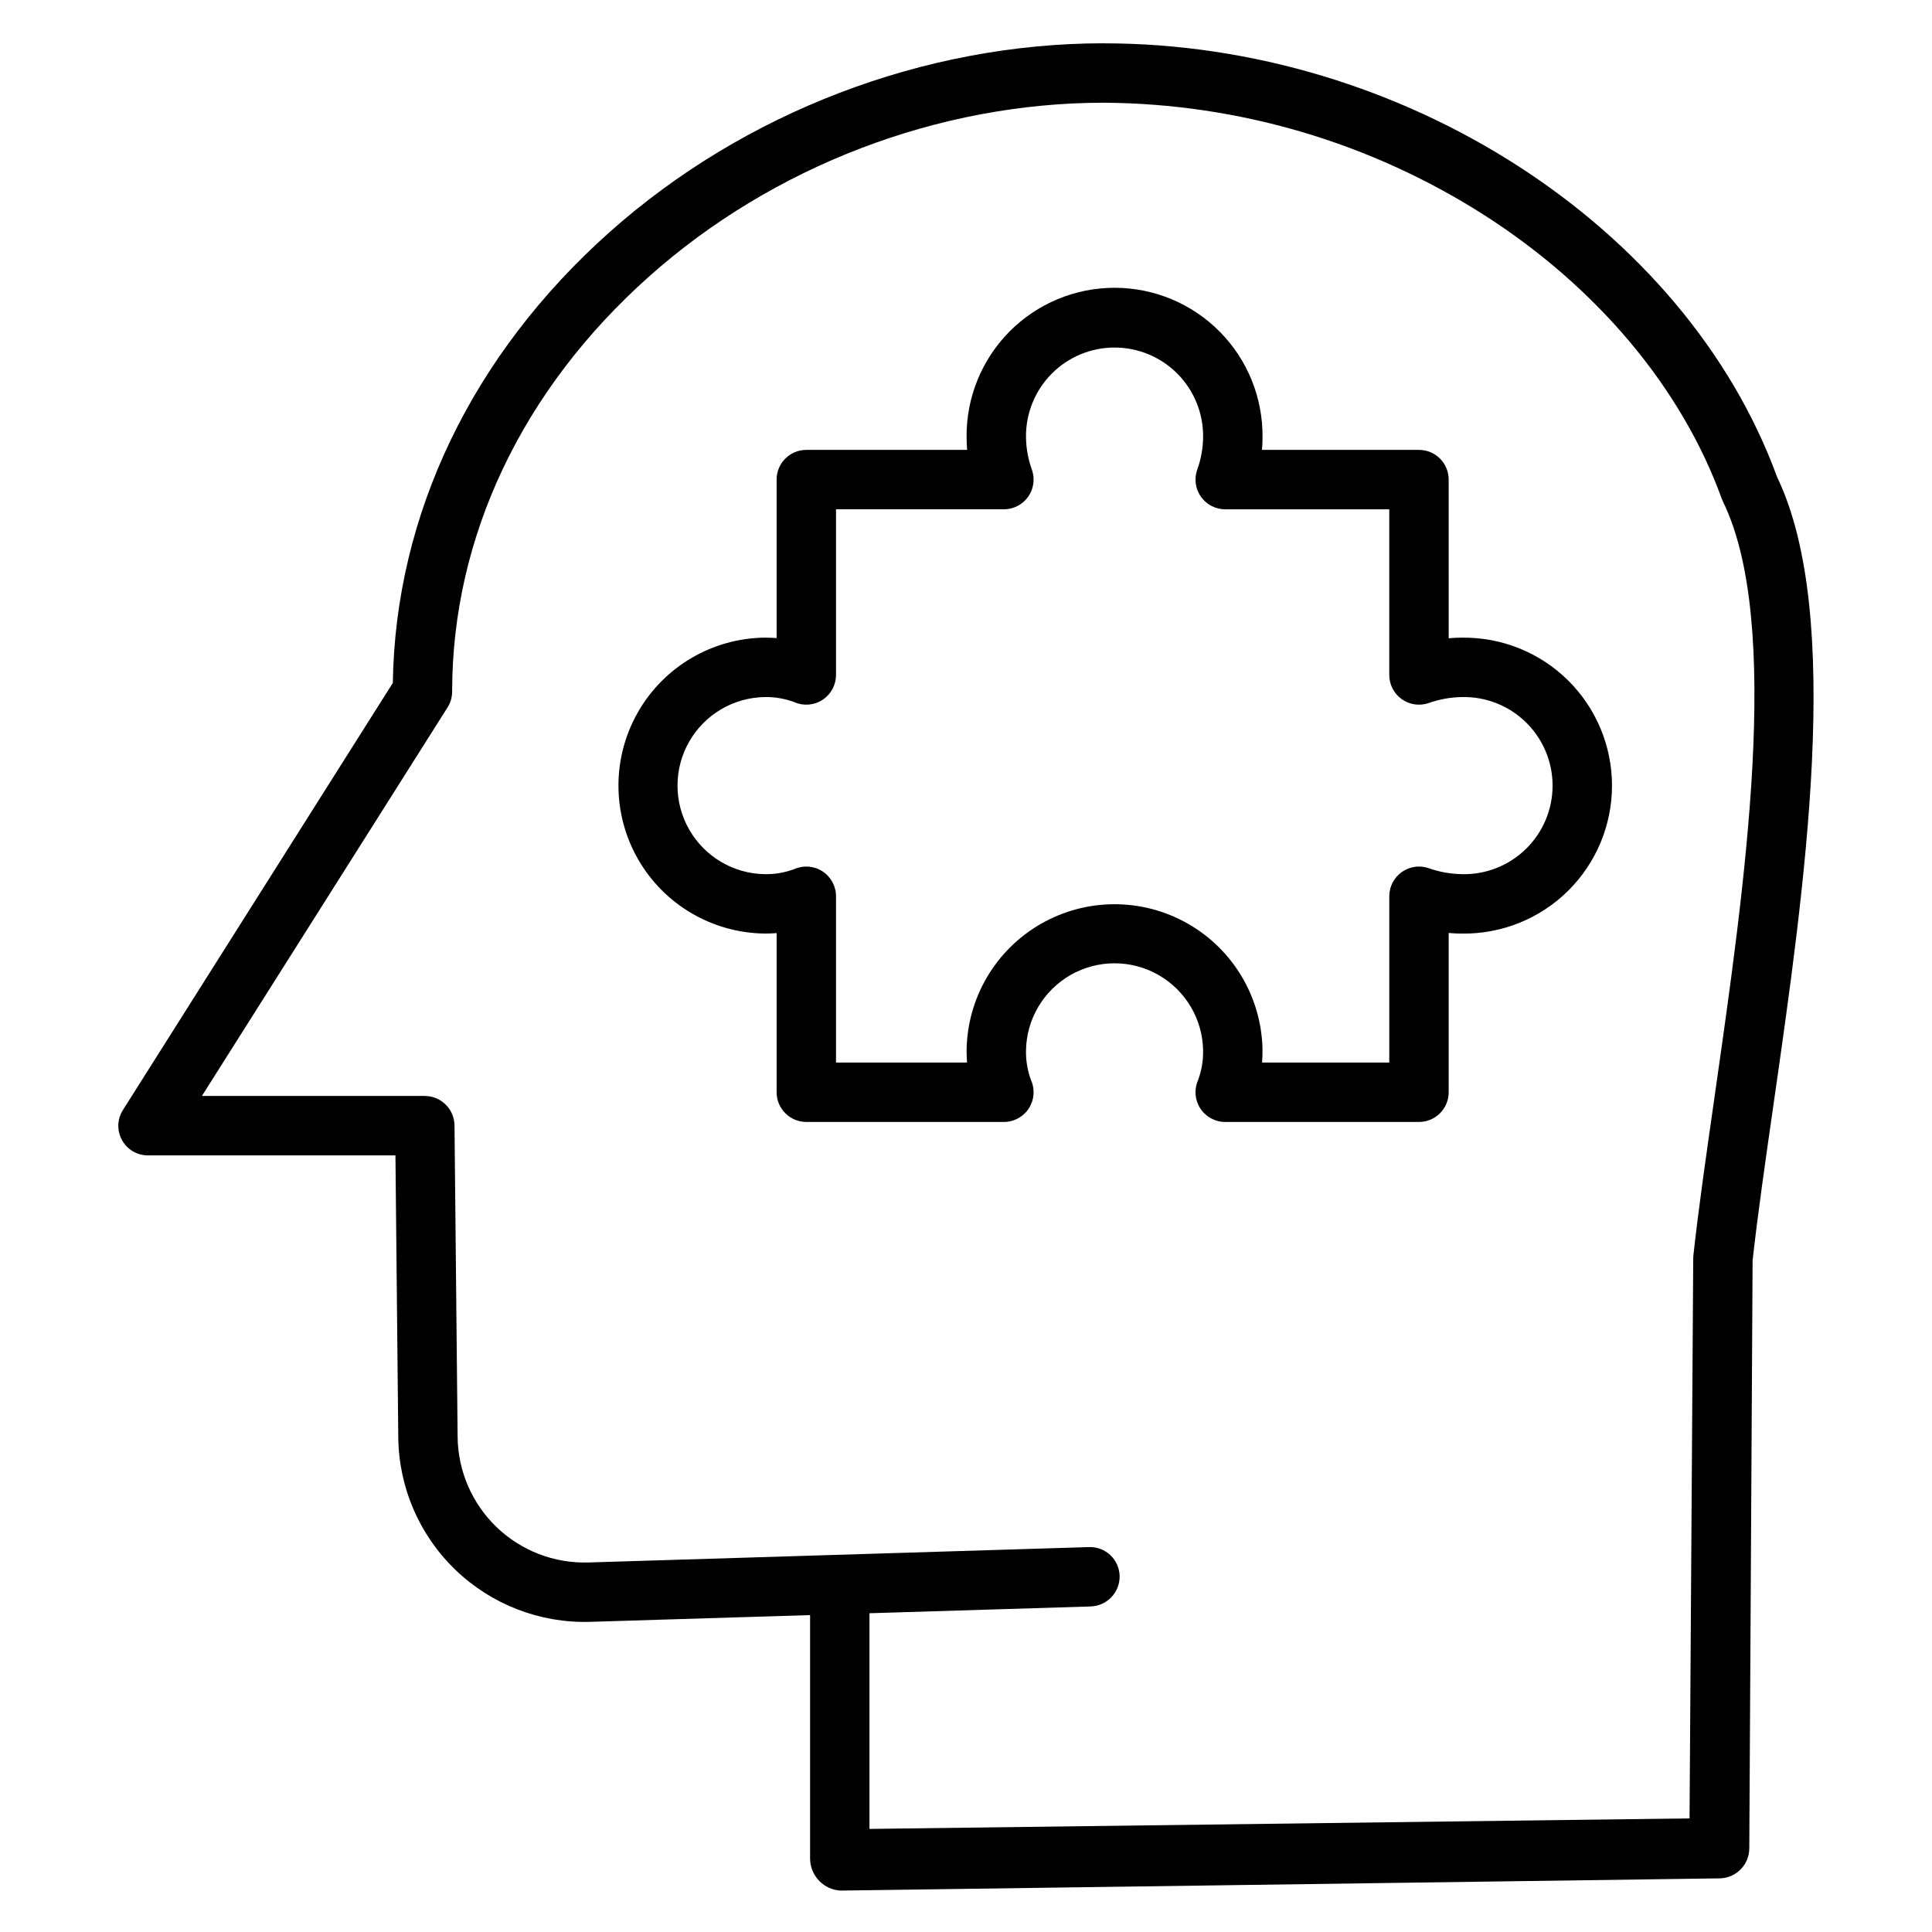
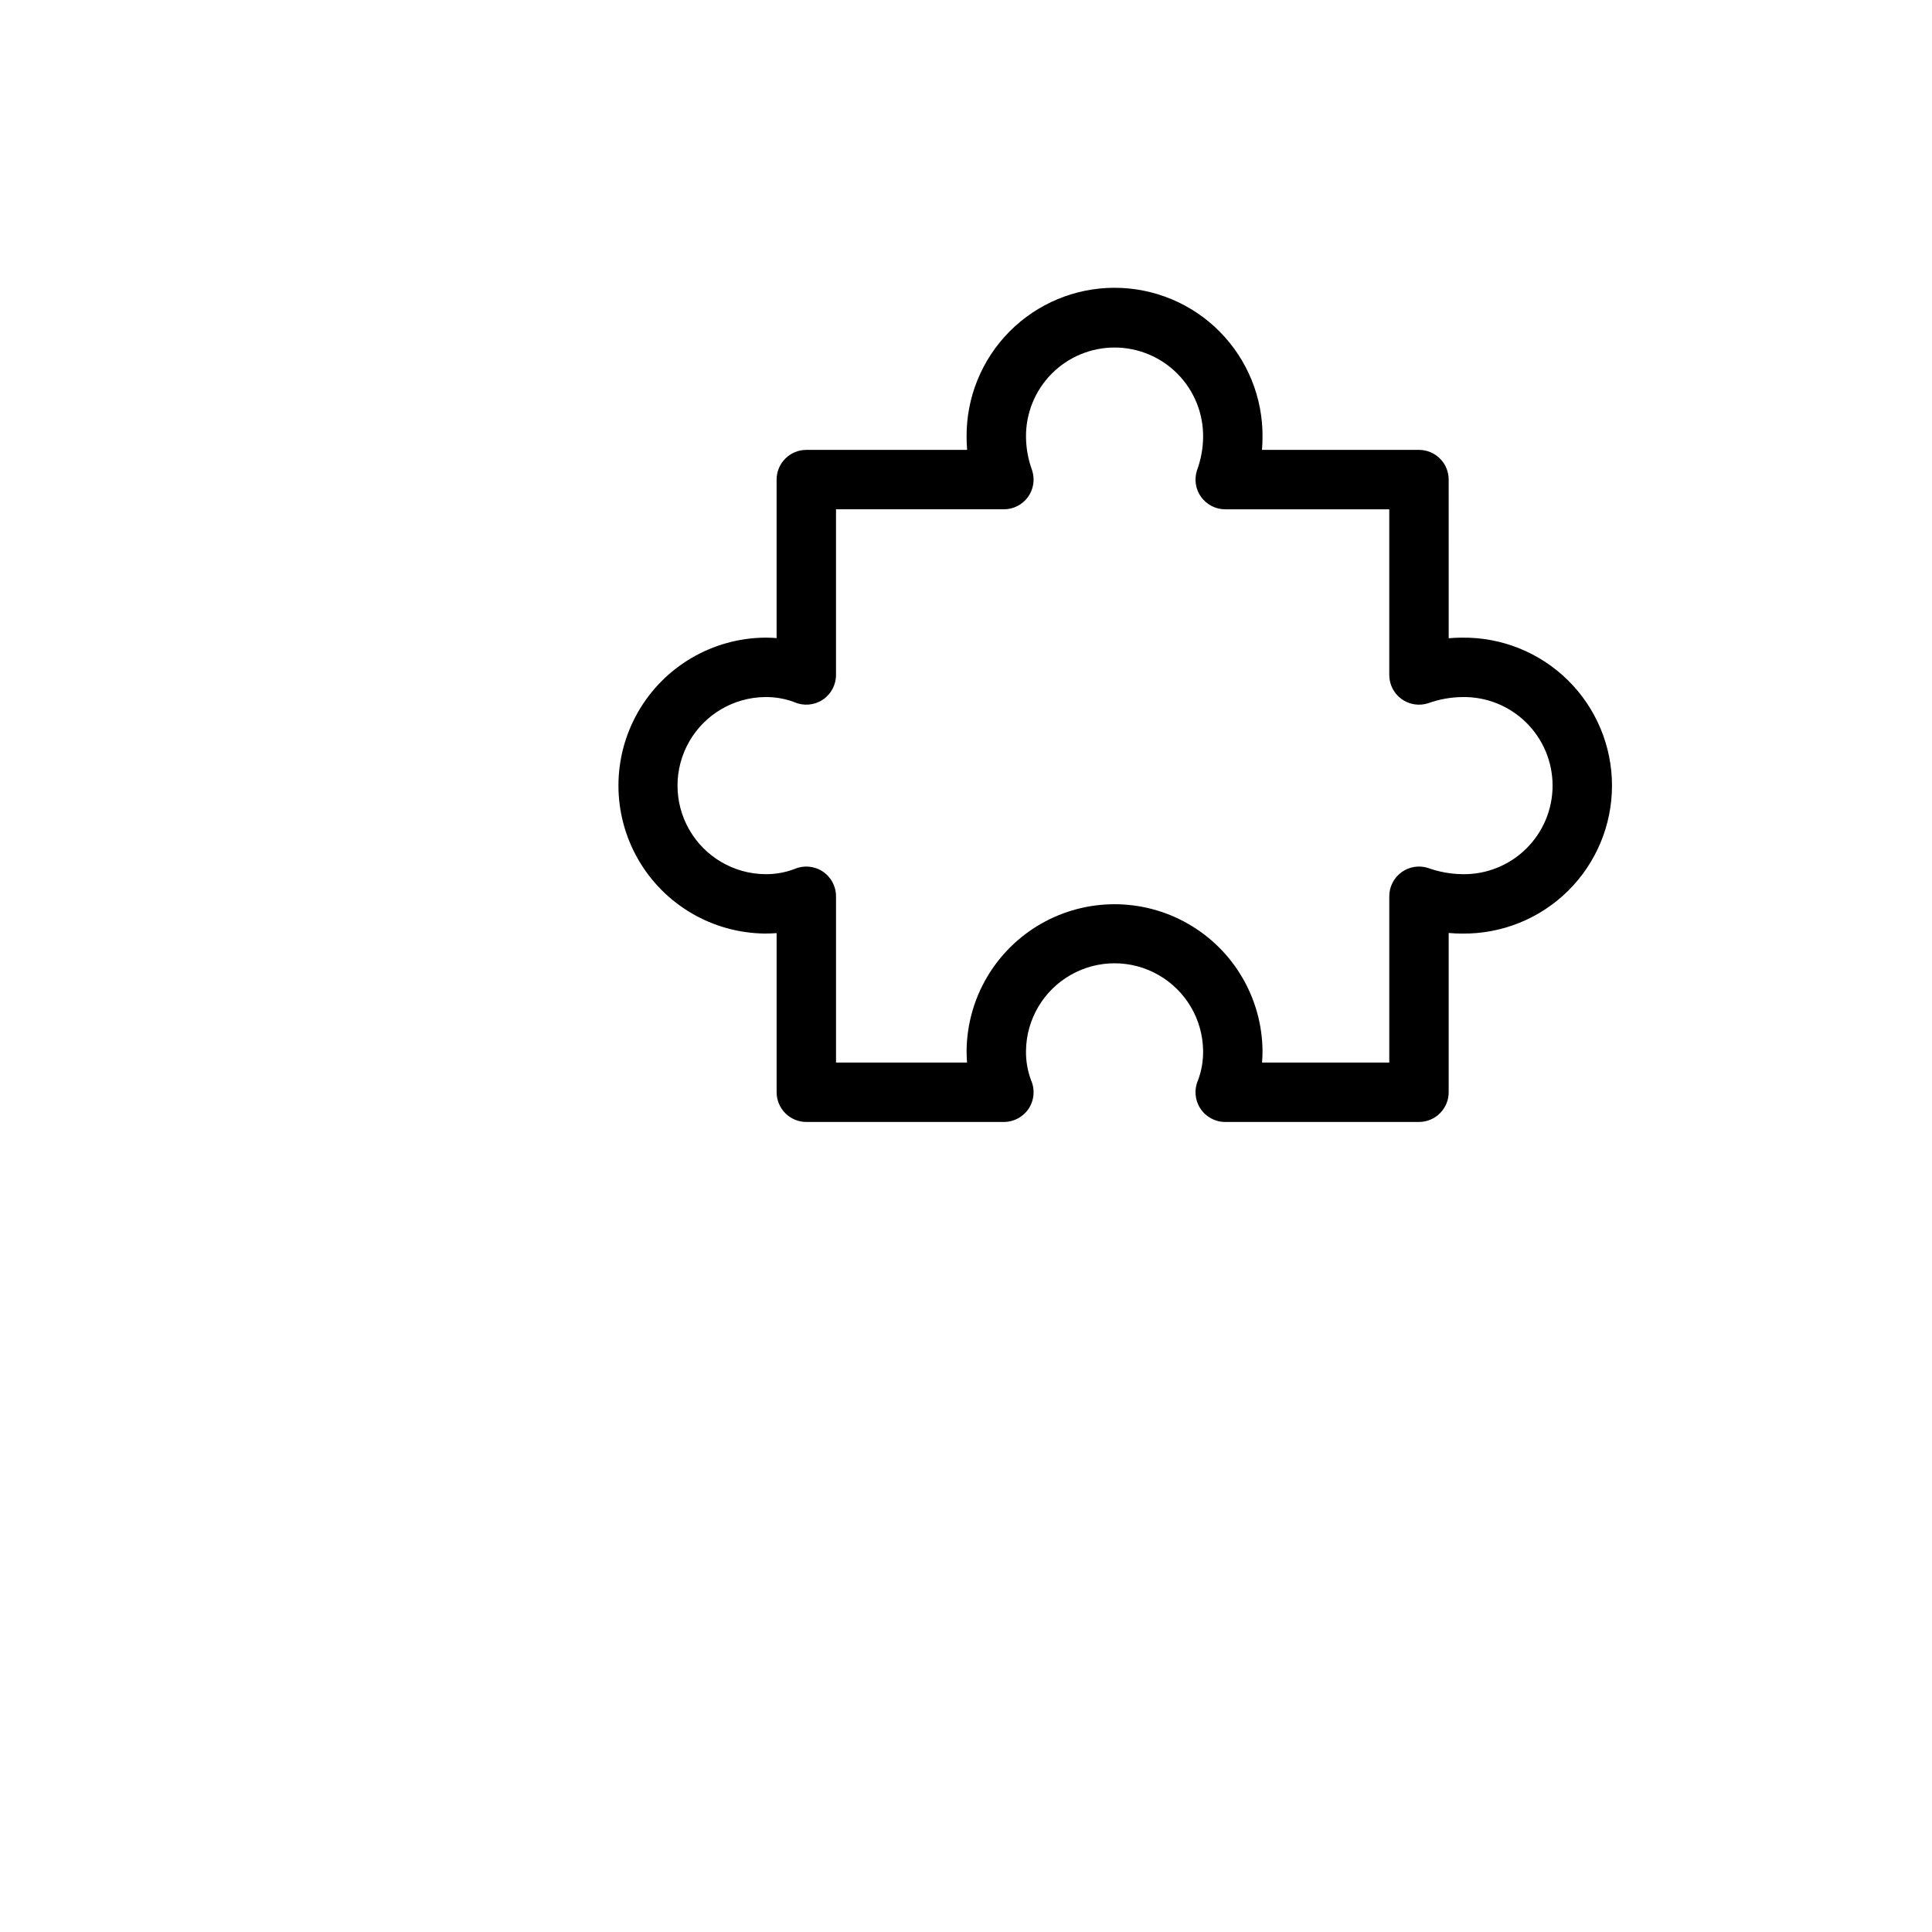
<svg xmlns="http://www.w3.org/2000/svg" fill="#000000" width="800px" height="800px" version="1.1" viewBox="144 144 512 512">
  <g>
-     <path d="m436.52 155.47c-47.562 0-95.316 18.258-131.02 50.086-36.398 32.449-56.723 74.785-57.398 119.43l-71.527 113.18c-1.535 2.418-1.625 5.481-0.238 7.984 1.387 2.508 4.031 4.055 6.894 4.039h65.566l0.75 74.727v-0.004c0.129 13.258 5.582 25.902 15.133 35.098 9.547 9.195 22.391 14.168 35.641 13.797l58.359-1.793v64.648c0.047 2.195 0.934 4.285 2.477 5.848 1.504 1.523 3.531 2.422 5.668 2.512h0.098l232.88-3.238h0.004c4.312-0.109 7.758-3.633 7.773-7.949l0.879-155.82c1.344-12.098 3.367-26.199 5.504-41.082 8.301-57.812 18.625-129.73 0.984-166.53-24.355-66.602-99.316-114.92-178.43-114.92zm161.86 279.18c-2.18 15.184-4.238 29.527-5.609 41.969v0.004c-0.031 0.27-0.047 0.543-0.047 0.82l-0.977 148.45-217.33 2.789v-57.156l58.602-1.797v-0.004c4.359-0.125 7.797-3.75 7.695-8.109-0.059-2.082-0.941-4.055-2.457-5.488-1.516-1.43-3.535-2.199-5.617-2.137l-132.7 4.082c-9.039 0.277-17.809-3.098-24.332-9.359-6.519-6.266-10.246-14.891-10.336-23.934l-0.824-82.52c-0.043-4.32-3.551-7.809-7.875-7.82h-59.066l65.094-102.96c0.797-1.25 1.219-2.707 1.219-4.191 0-40.945 18.52-80 52.152-109.98 32.859-29.293 76.793-46.086 120.54-46.086 35.754 0.215 70.719 10.543 100.85 29.793 29.973 19.191 52.312 45.871 62.906 75.113 0.094 0.262 0.203 0.52 0.324 0.77 15.781 32.332 5.797 101.88-2.223 157.76z" />
    <path d="m531.5 312.98c-1.199 0-2.387 0.055-3.582 0.164l-0.004-42.047c0-2.086-0.828-4.09-2.305-5.566-1.477-1.477-3.481-2.305-5.566-2.305h-41.605c0.098-1.102 0.141-2.207 0.141-3.332h0.004c0.109-10.469-3.969-20.547-11.332-27.988-7.359-7.445-17.391-11.633-27.859-11.641-10.469-0.004-20.504 4.176-27.875 11.609-7.367 7.438-11.457 17.508-11.359 27.977 0 1.141 0.047 2.262 0.145 3.375h-42.617c-4.348 0-7.875 3.523-7.875 7.871v42c-1.031-0.078-2.066-0.117-3.113-0.117h0.004c-13.914 0.145-26.711 7.652-33.625 19.73s-6.906 26.918 0.016 38.988c6.922 12.074 19.727 19.57 33.641 19.703 1.027 0 2.059-0.039 3.078-0.117v42.172c0 2.09 0.832 4.09 2.309 5.566 1.477 1.477 3.477 2.309 5.566 2.309h52.359c2.66 0 5.141-1.348 6.594-3.574 1.453-2.231 1.68-5.043 0.605-7.477-0.934-2.508-1.391-5.164-1.344-7.84 0.109-8.312 4.609-15.945 11.828-20.066 7.219-4.125 16.078-4.121 23.293 0.008 7.219 4.129 11.711 11.766 11.816 20.078 0.039 2.668-0.418 5.32-1.348 7.82-1.074 2.438-0.844 5.25 0.609 7.477 1.453 2.231 3.934 3.574 6.594 3.574h51.352c2.086 0 4.09-0.832 5.566-2.309 1.477-1.477 2.305-3.477 2.305-5.566v-42.211c1.195 0.109 2.387 0.164 3.582 0.164l0.004-0.004c10.48 0.129 20.582-3.945 28.039-11.312 7.457-7.367 11.656-17.414 11.656-27.898s-4.199-20.531-11.656-27.898c-7.457-7.367-17.559-11.441-28.039-11.312zm0 62.68c-3.062-0.039-6.102-0.586-8.984-1.617-2.398-0.793-5.035-0.387-7.082 1.094-2.051 1.48-3.262 3.856-3.262 6.383v44.066h-33.711c0.078-1.035 0.117-2.082 0.117-3.125h0.004c-0.137-13.914-7.637-26.719-19.711-33.637-12.074-6.922-26.91-6.926-38.988-0.012-12.078 6.914-19.582 19.715-19.727 33.629 0 1.051 0.039 2.102 0.121 3.148h-34.723v-44.07c0-2.66-1.344-5.144-3.574-6.598-2.227-1.453-5.039-1.68-7.477-0.605-2.484 0.93-5.121 1.387-7.773 1.348-8.312-0.102-15.949-4.594-20.078-11.809-4.133-7.215-4.137-16.074-0.02-23.293 4.121-7.223 11.754-11.723 20.066-11.836 2.664-0.043 5.312 0.414 7.805 1.348 2.438 1.074 5.25 0.844 7.481-0.609 2.227-1.453 3.57-3.938 3.57-6.598v-43.898h44.488c2.527 0.004 4.902-1.211 6.383-3.258 1.48-2.051 1.887-4.684 1.094-7.086-1.031-2.812-1.578-5.777-1.617-8.773-0.074-6.277 2.367-12.32 6.781-16.785s10.43-6.973 16.707-6.969c6.277 0.008 12.293 2.527 16.699 7 4.406 4.469 6.836 10.52 6.75 16.797-0.039 2.981-0.586 5.934-1.617 8.734-0.793 2.398-0.387 5.031 1.09 7.078 1.48 2.047 3.856 3.262 6.379 3.262h43.48v43.898c-0.004 2.527 1.211 4.902 3.258 6.383 2.051 1.484 4.688 1.891 7.086 1.098 2.883-1.035 5.922-1.582 8.984-1.621 6.305-0.129 12.398 2.285 16.906 6.703 4.508 4.414 7.047 10.457 7.047 16.766s-2.539 12.352-7.047 16.766c-4.508 4.418-10.602 6.832-16.906 6.703z" />
  </g>
</svg>